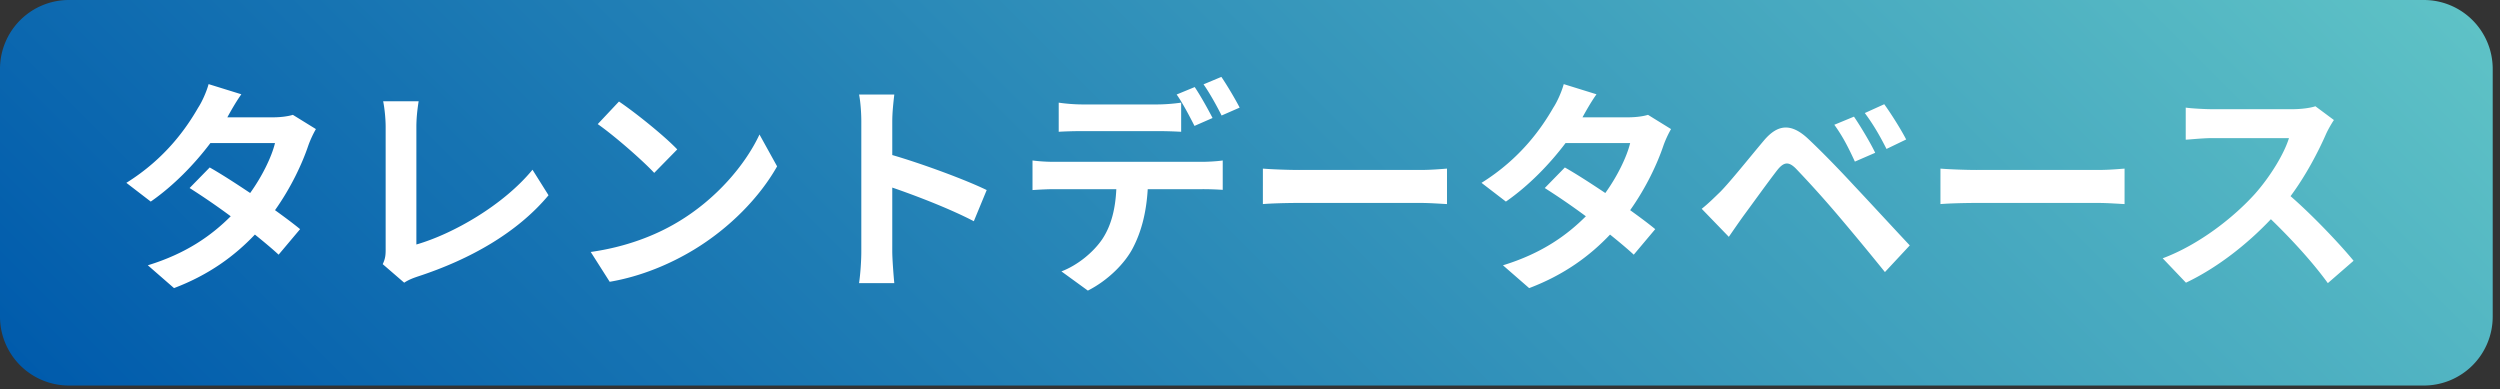
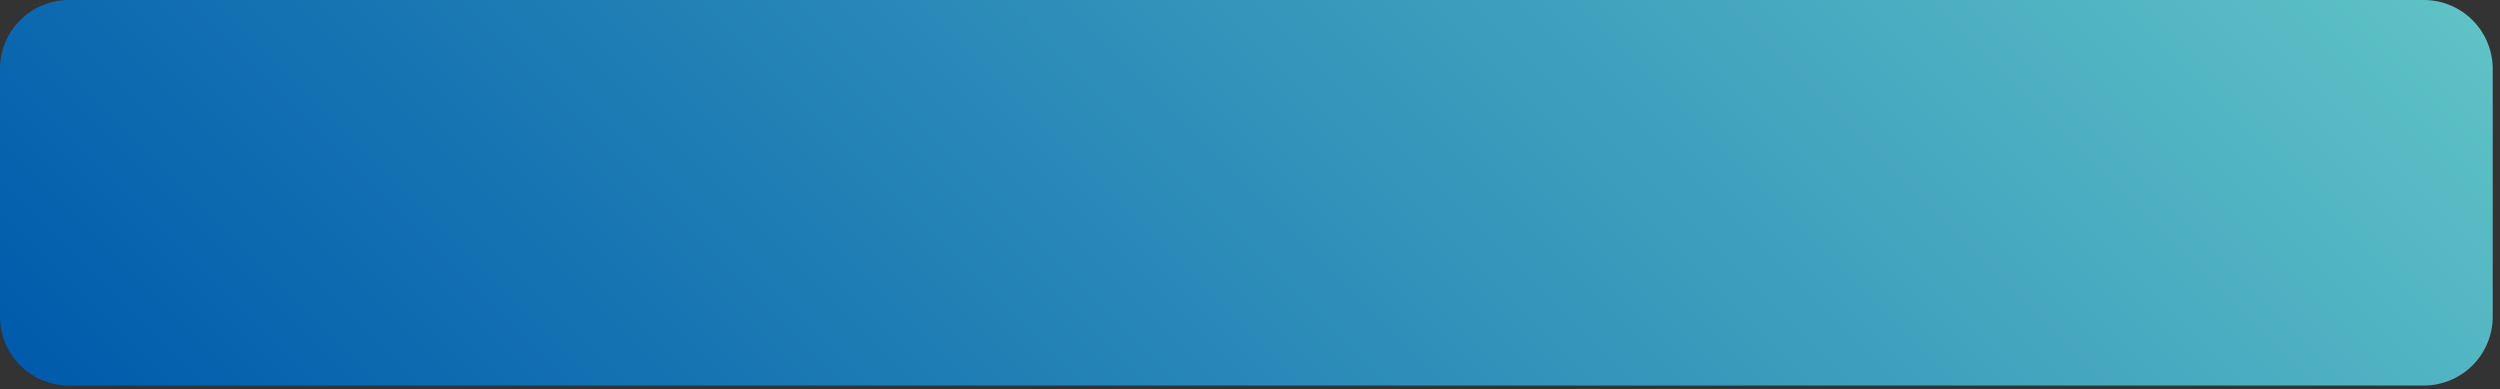
<svg xmlns="http://www.w3.org/2000/svg" width="321" height="50" fill="none">
  <rect width="100%" height="100%" fill="#333333" stroke="none" />
  <path d="M311.218 0H8.845A8.846 8.846 0 000 8.845v31.812a8.846 8.846 0 008.845 8.845h302.373a8.846 8.846 0 008.846-8.845V8.846A8.846 8.846 0 00311.218 0z" fill="url(#paint0_linear_1054_379)" />
-   <path d="M29.191 15.064h5.888c.9 0 1.886-.116 2.524-.319l2.959 1.828a13.62 13.62 0 00-.957 2.06c-.784 2.349-2.234 5.453-4.293 8.353 1.247.9 2.378 1.74 3.22 2.437L35.774 32.7c-.783-.726-1.856-1.625-3.045-2.582-2.553 2.698-5.86 5.163-10.385 6.875l-3.364-2.93c5.018-1.537 8.237-3.887 10.645-6.294a89.164 89.164 0 00-5.28-3.627l2.582-2.64c1.538.871 3.365 2.06 5.193 3.28 1.508-2.09 2.755-4.613 3.19-6.412h-8.296c-2.03 2.698-4.728 5.483-7.658 7.513l-3.132-2.407c5.076-3.163 7.773-7.136 9.224-9.66.464-.696 1.073-2.03 1.334-3.016l4.206 1.305c-.725 1.015-1.45 2.32-1.798 2.958zm20.327 16.97V16.31c0-1.102-.146-2.465-.32-3.306h4.555c-.175 1.131-.29 2.176-.29 3.306v15.084c4.728-1.363 11.197-5.076 14.91-9.601l2.059 3.278c-3.974 4.757-9.978 8.21-16.824 10.443-.406.144-1.044.347-1.711.783l-2.756-2.38c.348-.724.377-1.217.377-1.884zm37.442-3.481c4.96-2.93 8.73-7.368 10.558-11.284l2.262 4.09c-2.204 3.916-6.062 7.919-10.732 10.733-2.93 1.77-6.672 3.393-10.762 4.09l-2.436-3.83c4.525-.637 8.295-2.117 11.11-3.8zm0-9.37L84 22.2c-1.508-1.624-5.134-4.786-7.251-6.265l2.727-2.9c2.03 1.363 5.8 4.38 7.483 6.149zm23.633-3.568c0-1.015-.087-2.465-.29-3.48h4.525c-.116 1.015-.261 2.29-.261 3.48v4.293c3.887 1.132 9.456 3.191 12.125 4.496l-1.653 4.003c-2.988-1.566-7.339-3.248-10.472-4.322v8.21c0 .84.145 2.87.261 4.06h-4.525c.174-1.16.29-2.9.29-4.06v-16.68zm24.766 5.164h18.999c.61 0 1.886-.058 2.64-.174v3.771a38.138 38.138 0 00-2.64-.087h-6.99c-.174 2.987-.812 5.424-1.857 7.455-1.015 2.03-3.248 4.264-5.83 5.569l-3.394-2.466c2.06-.782 4.091-2.436 5.251-4.148 1.189-1.798 1.682-3.973 1.798-6.41h-7.977c-.841 0-1.972.058-2.785.116v-3.8c.87.116 1.886.174 2.785.174zm3.684-7.368h9.485c.987 0 2.147-.087 3.133-.232v3.742a56.068 56.068 0 00-3.133-.087h-9.485c-.986 0-2.233.03-3.104.087v-3.742c.928.145 2.118.232 3.104.232zm16.65 1.74l-2.32 1.016c-.61-1.19-1.509-2.93-2.292-4.032l2.32-.957c.726 1.073 1.741 2.9 2.292 3.973zm3.481-1.334l-2.321 1.015c-.609-1.218-1.537-2.9-2.32-4.002l2.291-.958c.754 1.103 1.827 2.93 2.35 3.945zm7.651 8.006h15.576c1.364 0 2.64-.116 3.394-.174v4.554c-.696-.029-2.175-.145-3.394-.145h-15.576c-1.654 0-3.598.058-4.671.145V21.65c1.045.087 3.162.174 4.671.174zm36.366-6.759h5.888c.9 0 1.886-.116 2.524-.319l2.959 1.828a13.514 13.514 0 00-.957 2.06c-.784 2.349-2.234 5.453-4.293 8.353 1.247.9 2.378 1.74 3.219 2.437l-2.756 3.278c-.783-.726-1.856-1.625-3.045-2.582-2.553 2.698-5.86 5.163-10.385 6.875l-3.365-2.93c5.019-1.537 8.238-3.887 10.646-6.294a89.232 89.232 0 00-5.279-3.627l2.581-2.64c1.538.871 3.365 2.06 5.193 3.28 1.508-2.09 2.756-4.613 3.191-6.412h-8.297c-2.03 2.698-4.728 5.483-7.658 7.513l-3.132-2.407c5.076-3.163 7.774-7.136 9.224-9.66.464-.696 1.073-2.03 1.334-3.016l4.206 1.305c-.725 1.015-1.45 2.32-1.798 2.958zm17.717 9.544c1.305-1.335 3.568-4.177 5.569-6.556 1.712-2.03 3.423-2.35 5.686-.232 1.943 1.827 4.176 4.148 5.917 6.033 1.943 2.06 4.902 5.28 7.135 7.659l-3.19 3.422a382.538 382.538 0 00-6.121-7.396 140.36 140.36 0 00-5.308-5.889c-.928-.928-1.537-.87-2.379.174-1.131 1.45-3.19 4.322-4.351 5.889-.667.928-1.363 1.943-1.885 2.697l-3.481-3.597c.87-.696 1.508-1.334 2.408-2.204zm19.869-4.99l-2.61 1.132c-.841-1.828-1.566-3.25-2.64-4.729l2.524-1.044c.812 1.19 2.088 3.307 2.726 4.642zm3.975-1.71l-2.524 1.217c-.928-1.827-1.711-3.161-2.785-4.611l2.495-1.132c.841 1.16 2.147 3.22 2.814 4.525zm9.073 3.915h15.576c1.364 0 2.64-.116 3.394-.174v4.554c-.696-.029-2.175-.145-3.394-.145h-15.576c-1.654 0-3.598.058-4.671.145V21.65c1.045.087 3.162.174 4.671.174zm44.837-4.613c-.987 2.264-2.611 5.367-4.555 7.978 2.872 2.495 6.382 6.207 8.093 8.296l-3.306 2.871c-1.886-2.61-4.583-5.569-7.311-8.208-3.074 3.248-6.932 6.265-10.906 8.15l-2.988-3.132c4.67-1.74 9.166-5.28 11.893-8.325 1.915-2.176 3.684-5.047 4.322-7.107h-9.833c-1.218 0-2.814.174-3.423.204v-4.12c.783.117 2.553.204 3.423.204h10.24c1.247 0 2.407-.175 2.987-.377l2.379 1.769c-.232.318-.755 1.218-1.015 1.798z" fill="#fff" />
  <defs>
    <linearGradient id="paint0_linear_1054_379" x1="70.231" y1="114.552" x2="249.832" y2="-65.049" gradientUnits="userSpaceOnUse">
      <stop stop-color="#005BAC" />
      <stop offset="1" stop-color="#5EC2C6" />
    </linearGradient>
  </defs>
</svg>